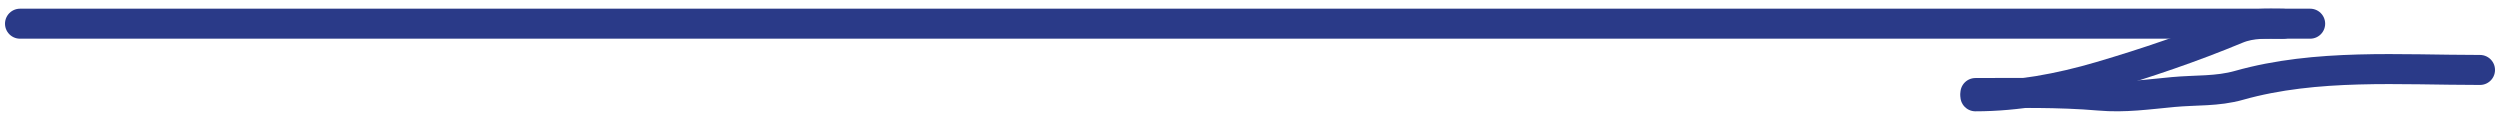
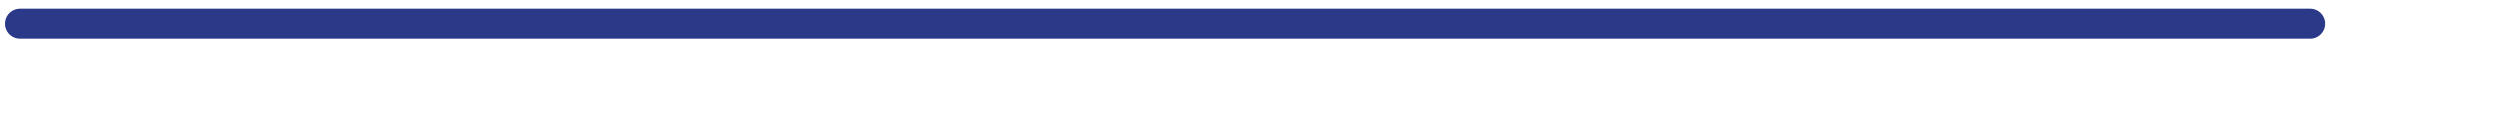
<svg xmlns="http://www.w3.org/2000/svg" width="250" height="12" viewBox="0 0 250 12" fill="none">
  <path d="M2 2.369H231.016" stroke="#2A3A88" stroke-width="3" stroke-linecap="round" />
-   <path d="M228.289 2.379C226.73 2.379 225.202 2.255 223.693 2.882C219.188 4.755 214.643 6.295 210.038 7.65C205.955 8.852 201.722 9.631 197.539 9.631" stroke="#2A3A88" stroke-width="3" stroke-linecap="round" />
-   <path d="M197.539 9.303C201.667 9.303 205.824 9.204 209.938 9.559C212.501 9.78 214.763 9.441 217.323 9.203C219.597 8.991 221.709 9.154 223.907 8.533C231.621 6.357 240.007 6.995 248.001 6.995" stroke="#2A3A88" stroke-width="3" stroke-linecap="round" />
</svg>